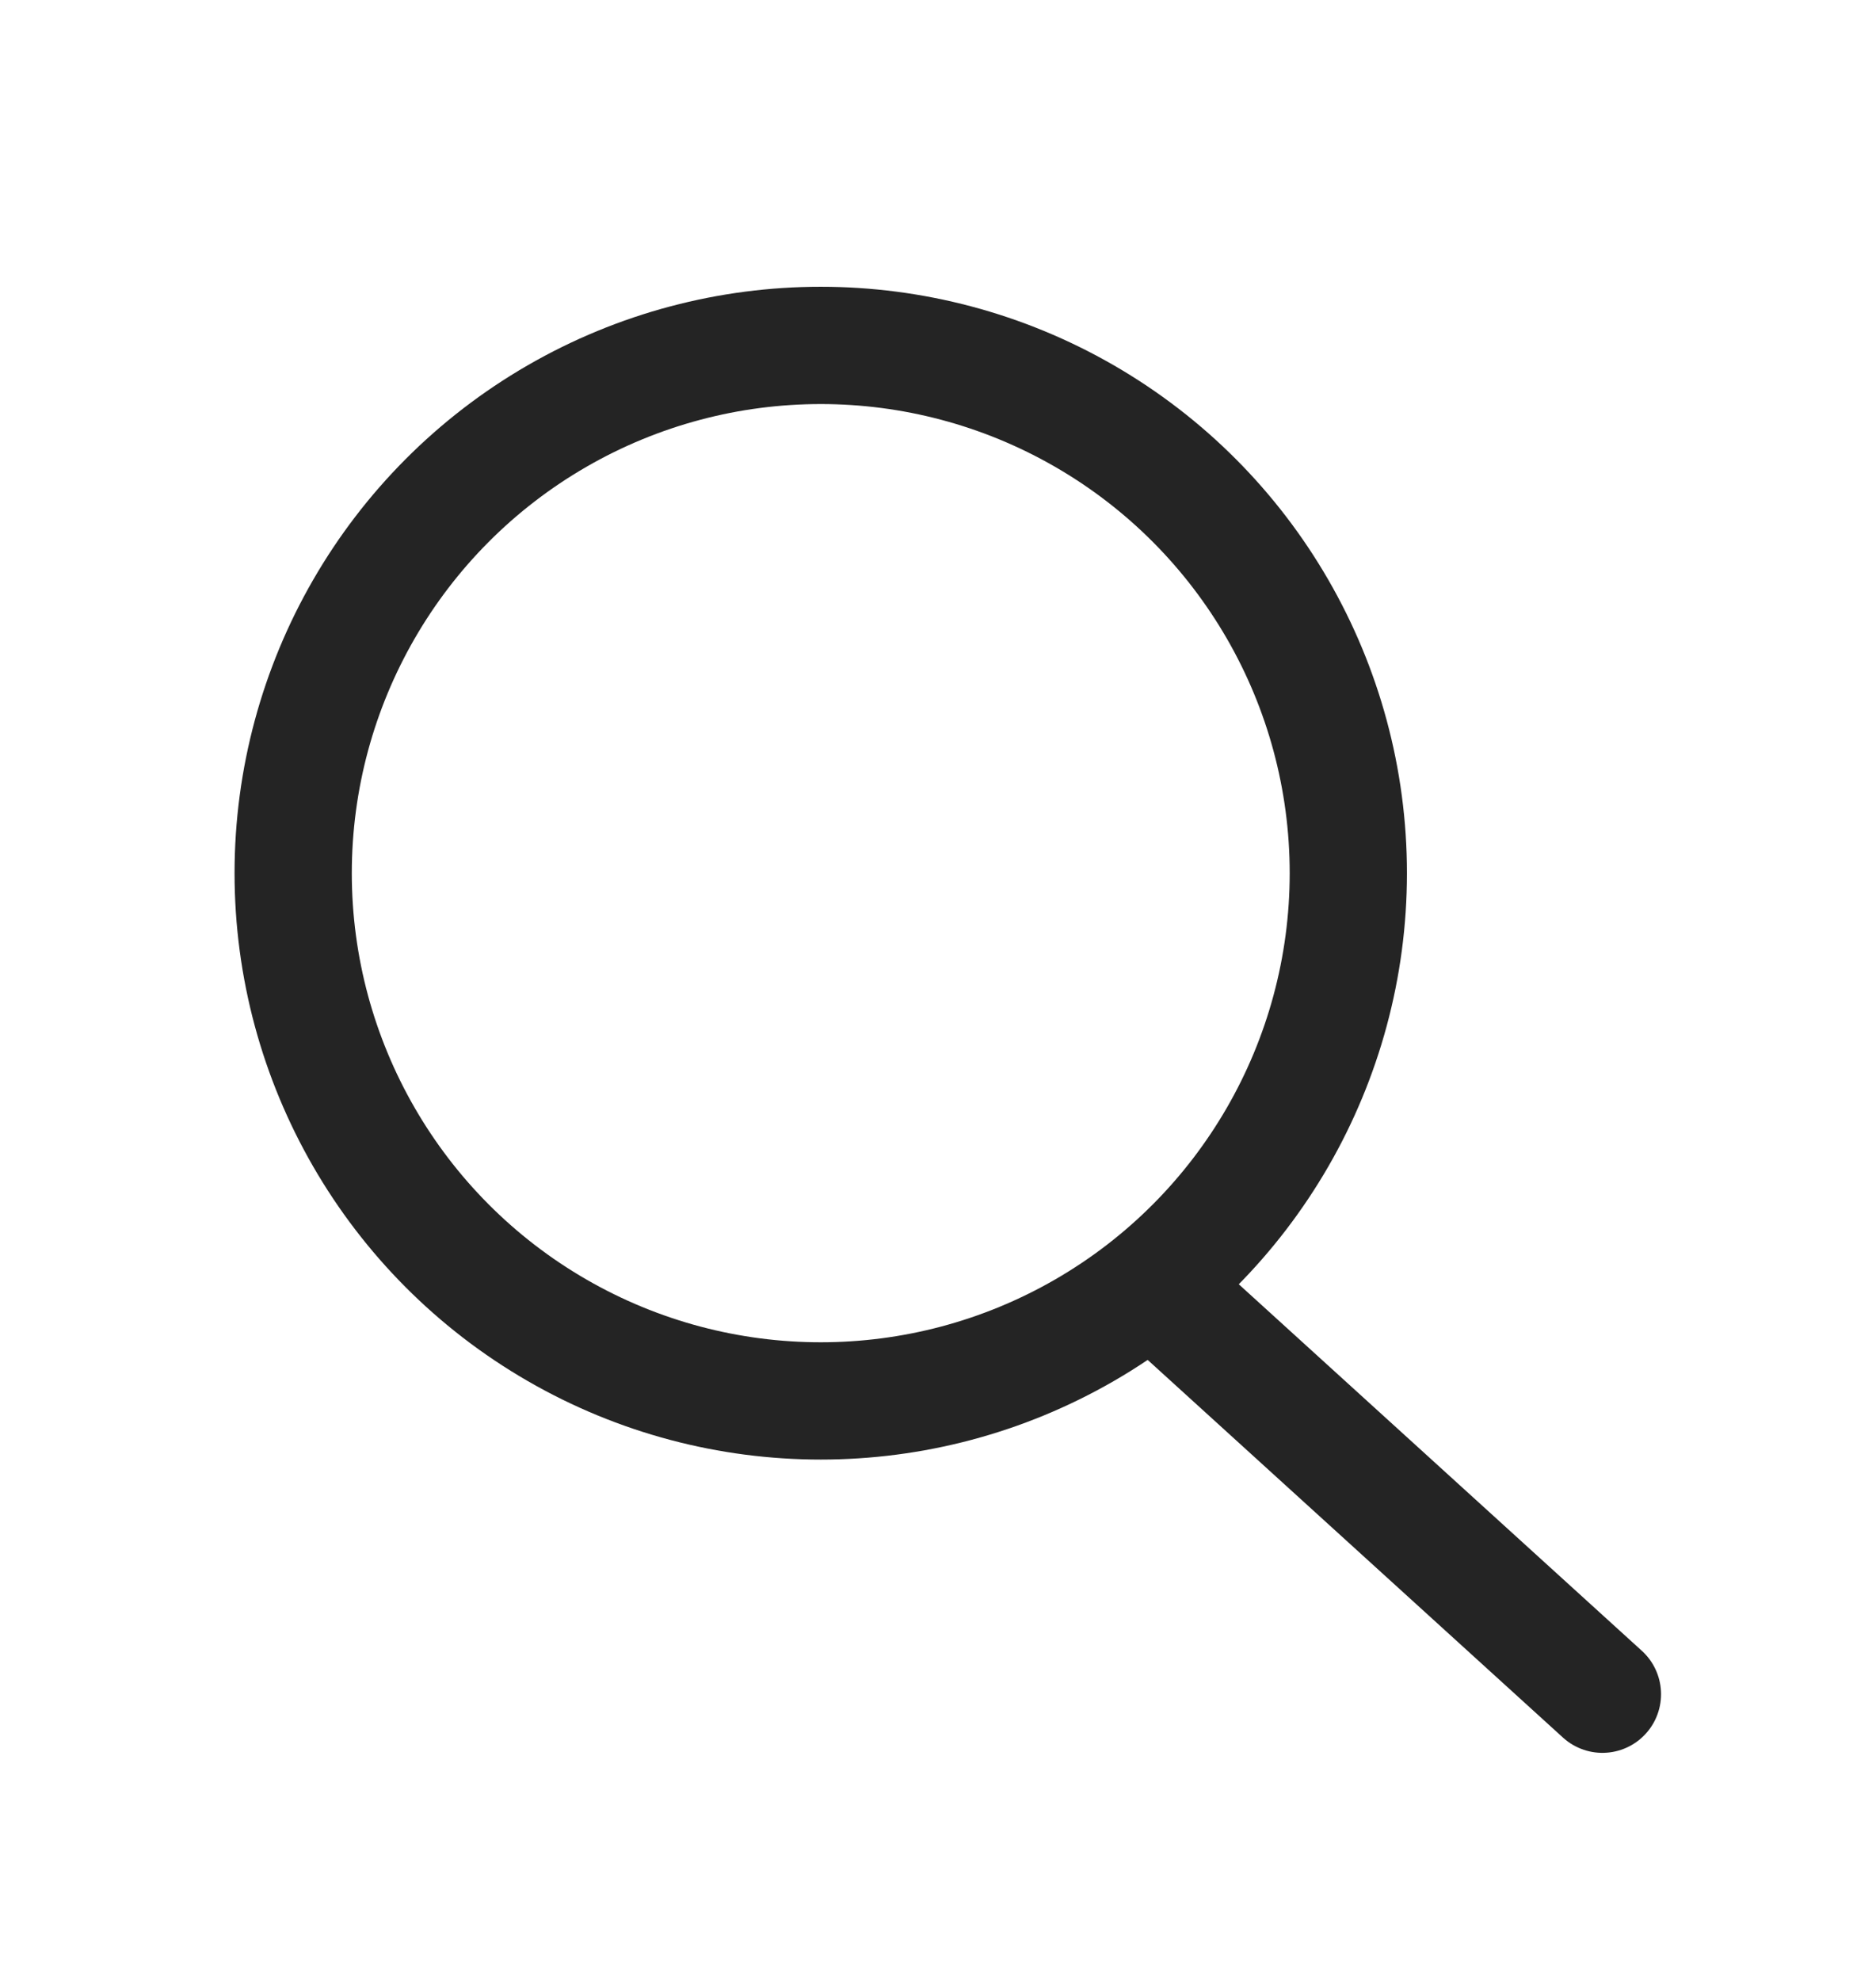
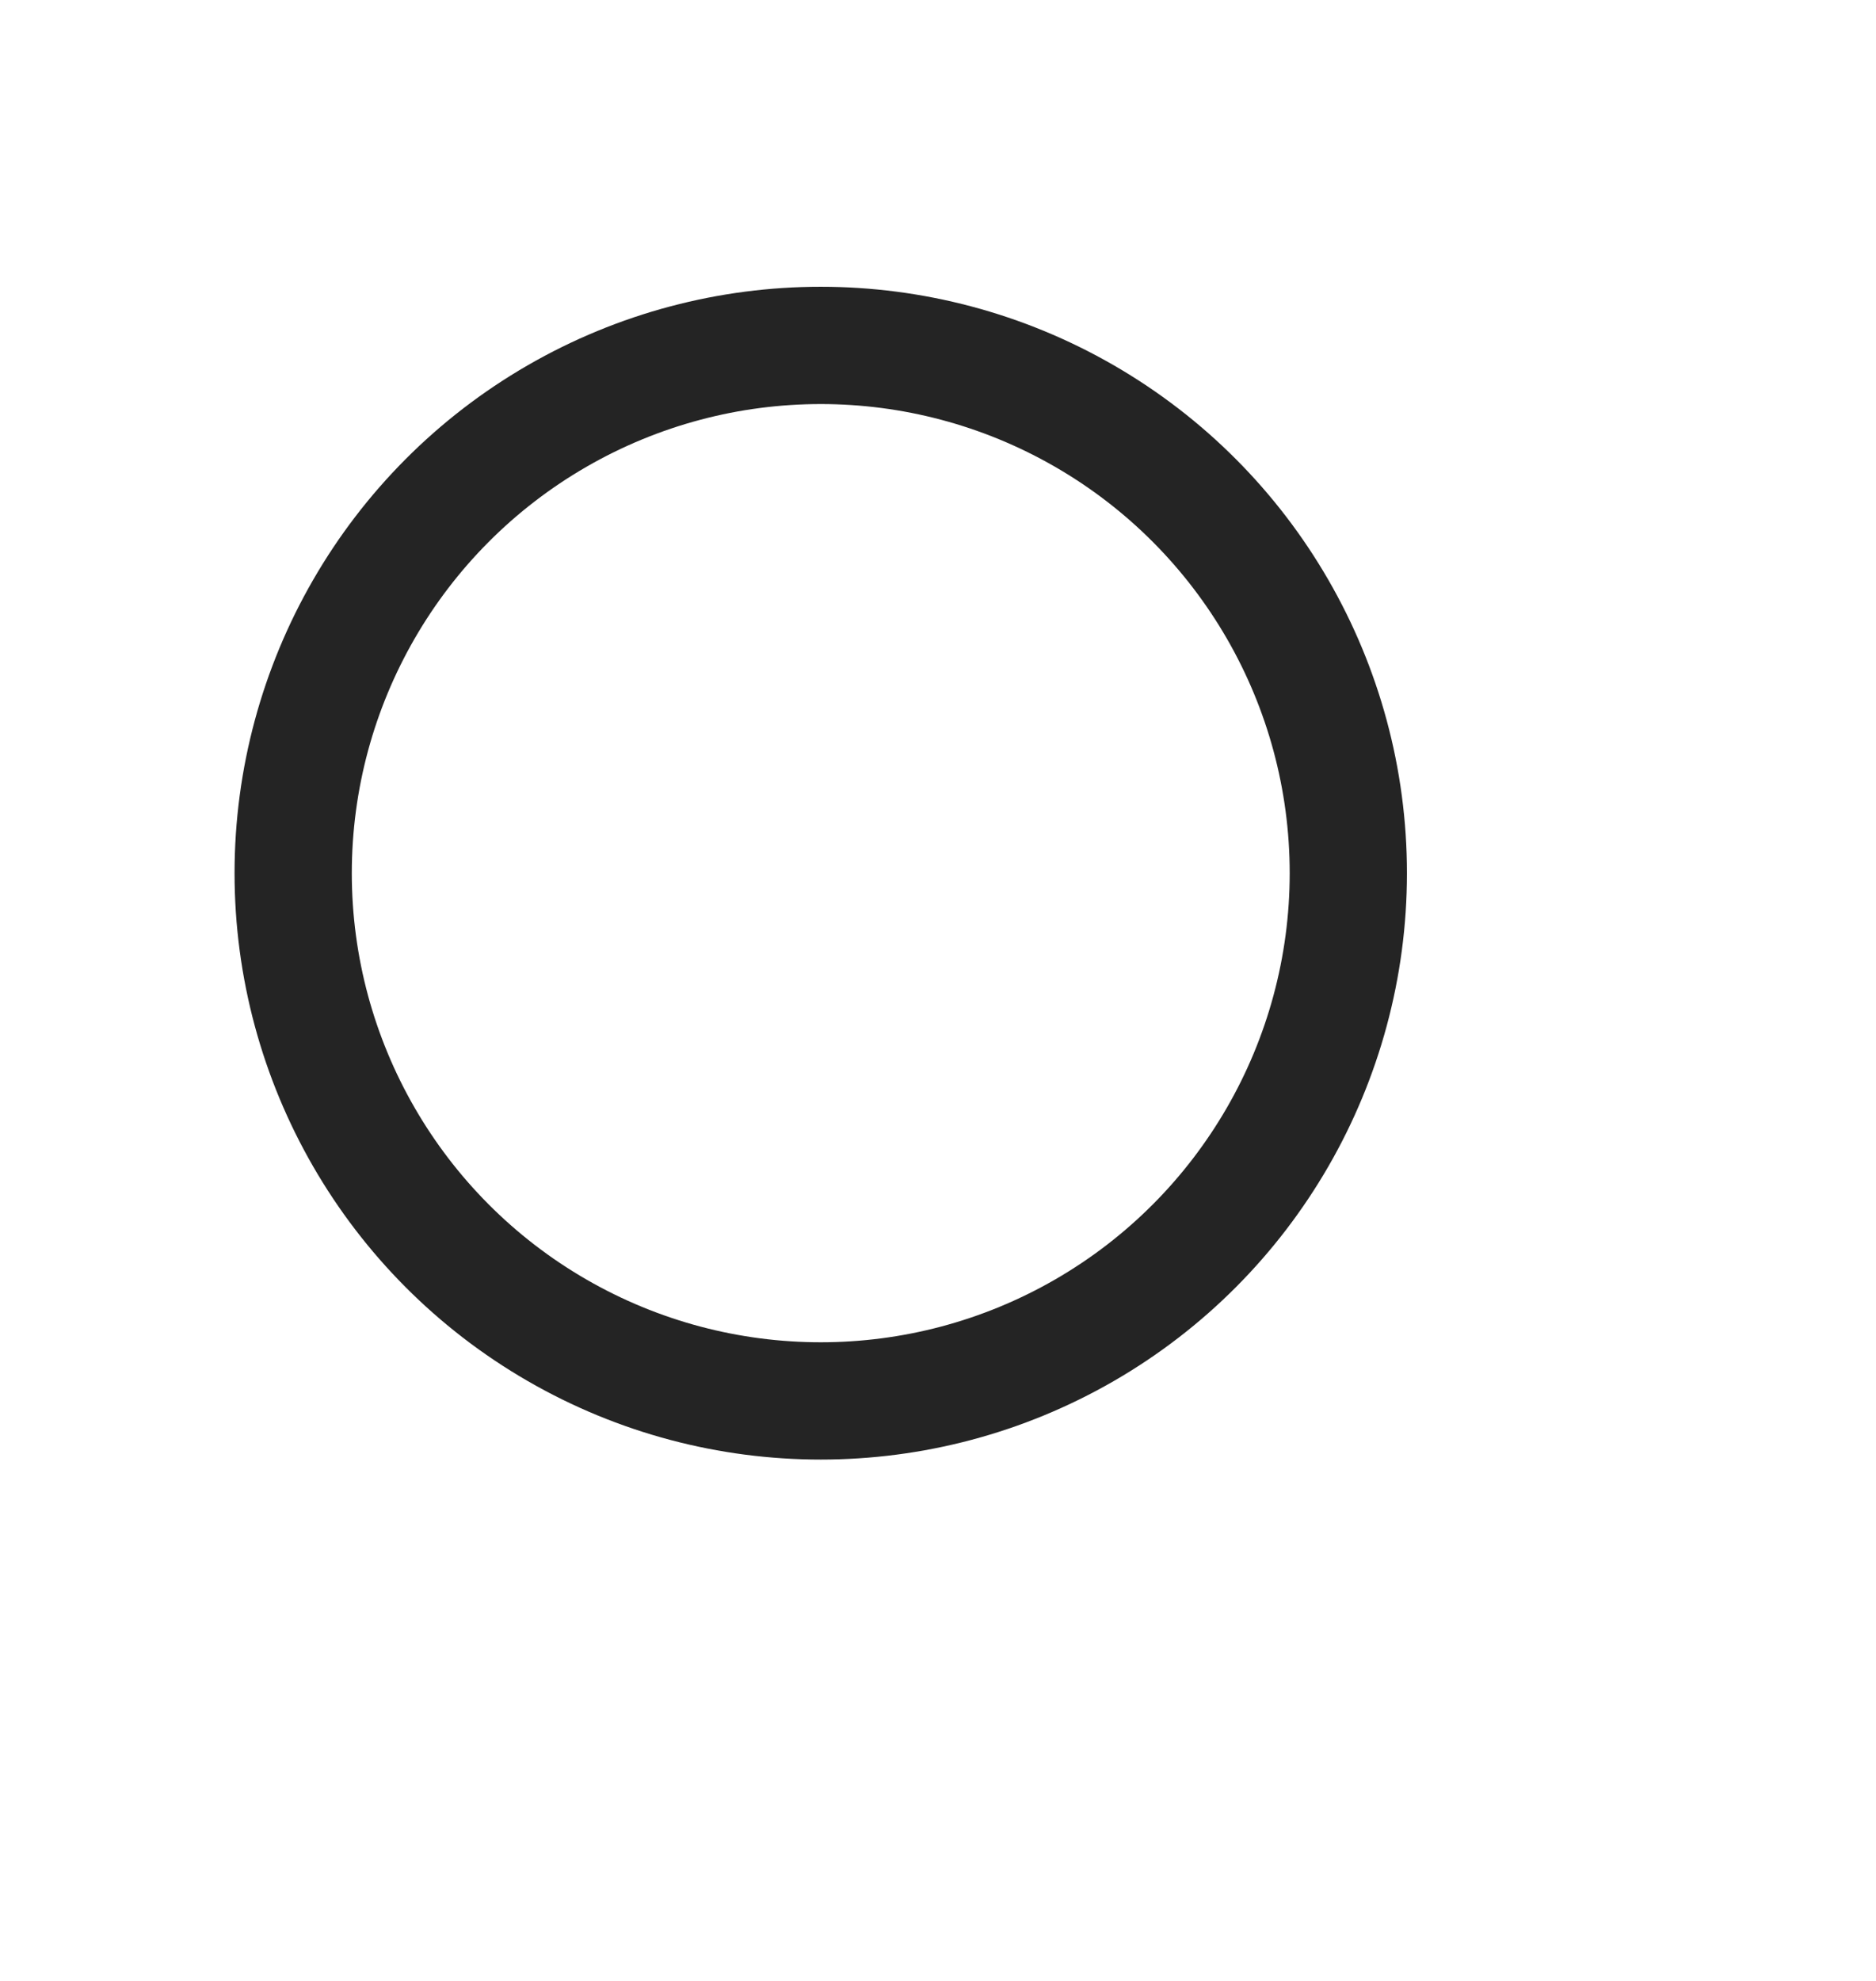
<svg xmlns="http://www.w3.org/2000/svg" width="18" height="19" viewBox="0 0 18 19" fill="none">
  <g id="Search">
    <circle id="Ellipse 193" cx="7.875" cy="8.375" r="5.062" stroke="#242424" stroke-width="1.125" />
-     <path id="Vector 242" d="M11.25 12.5L15.375 16.25" stroke="#242424" stroke-width="1.125" stroke-linecap="round" stroke-linejoin="round" />
  </g>
</svg>